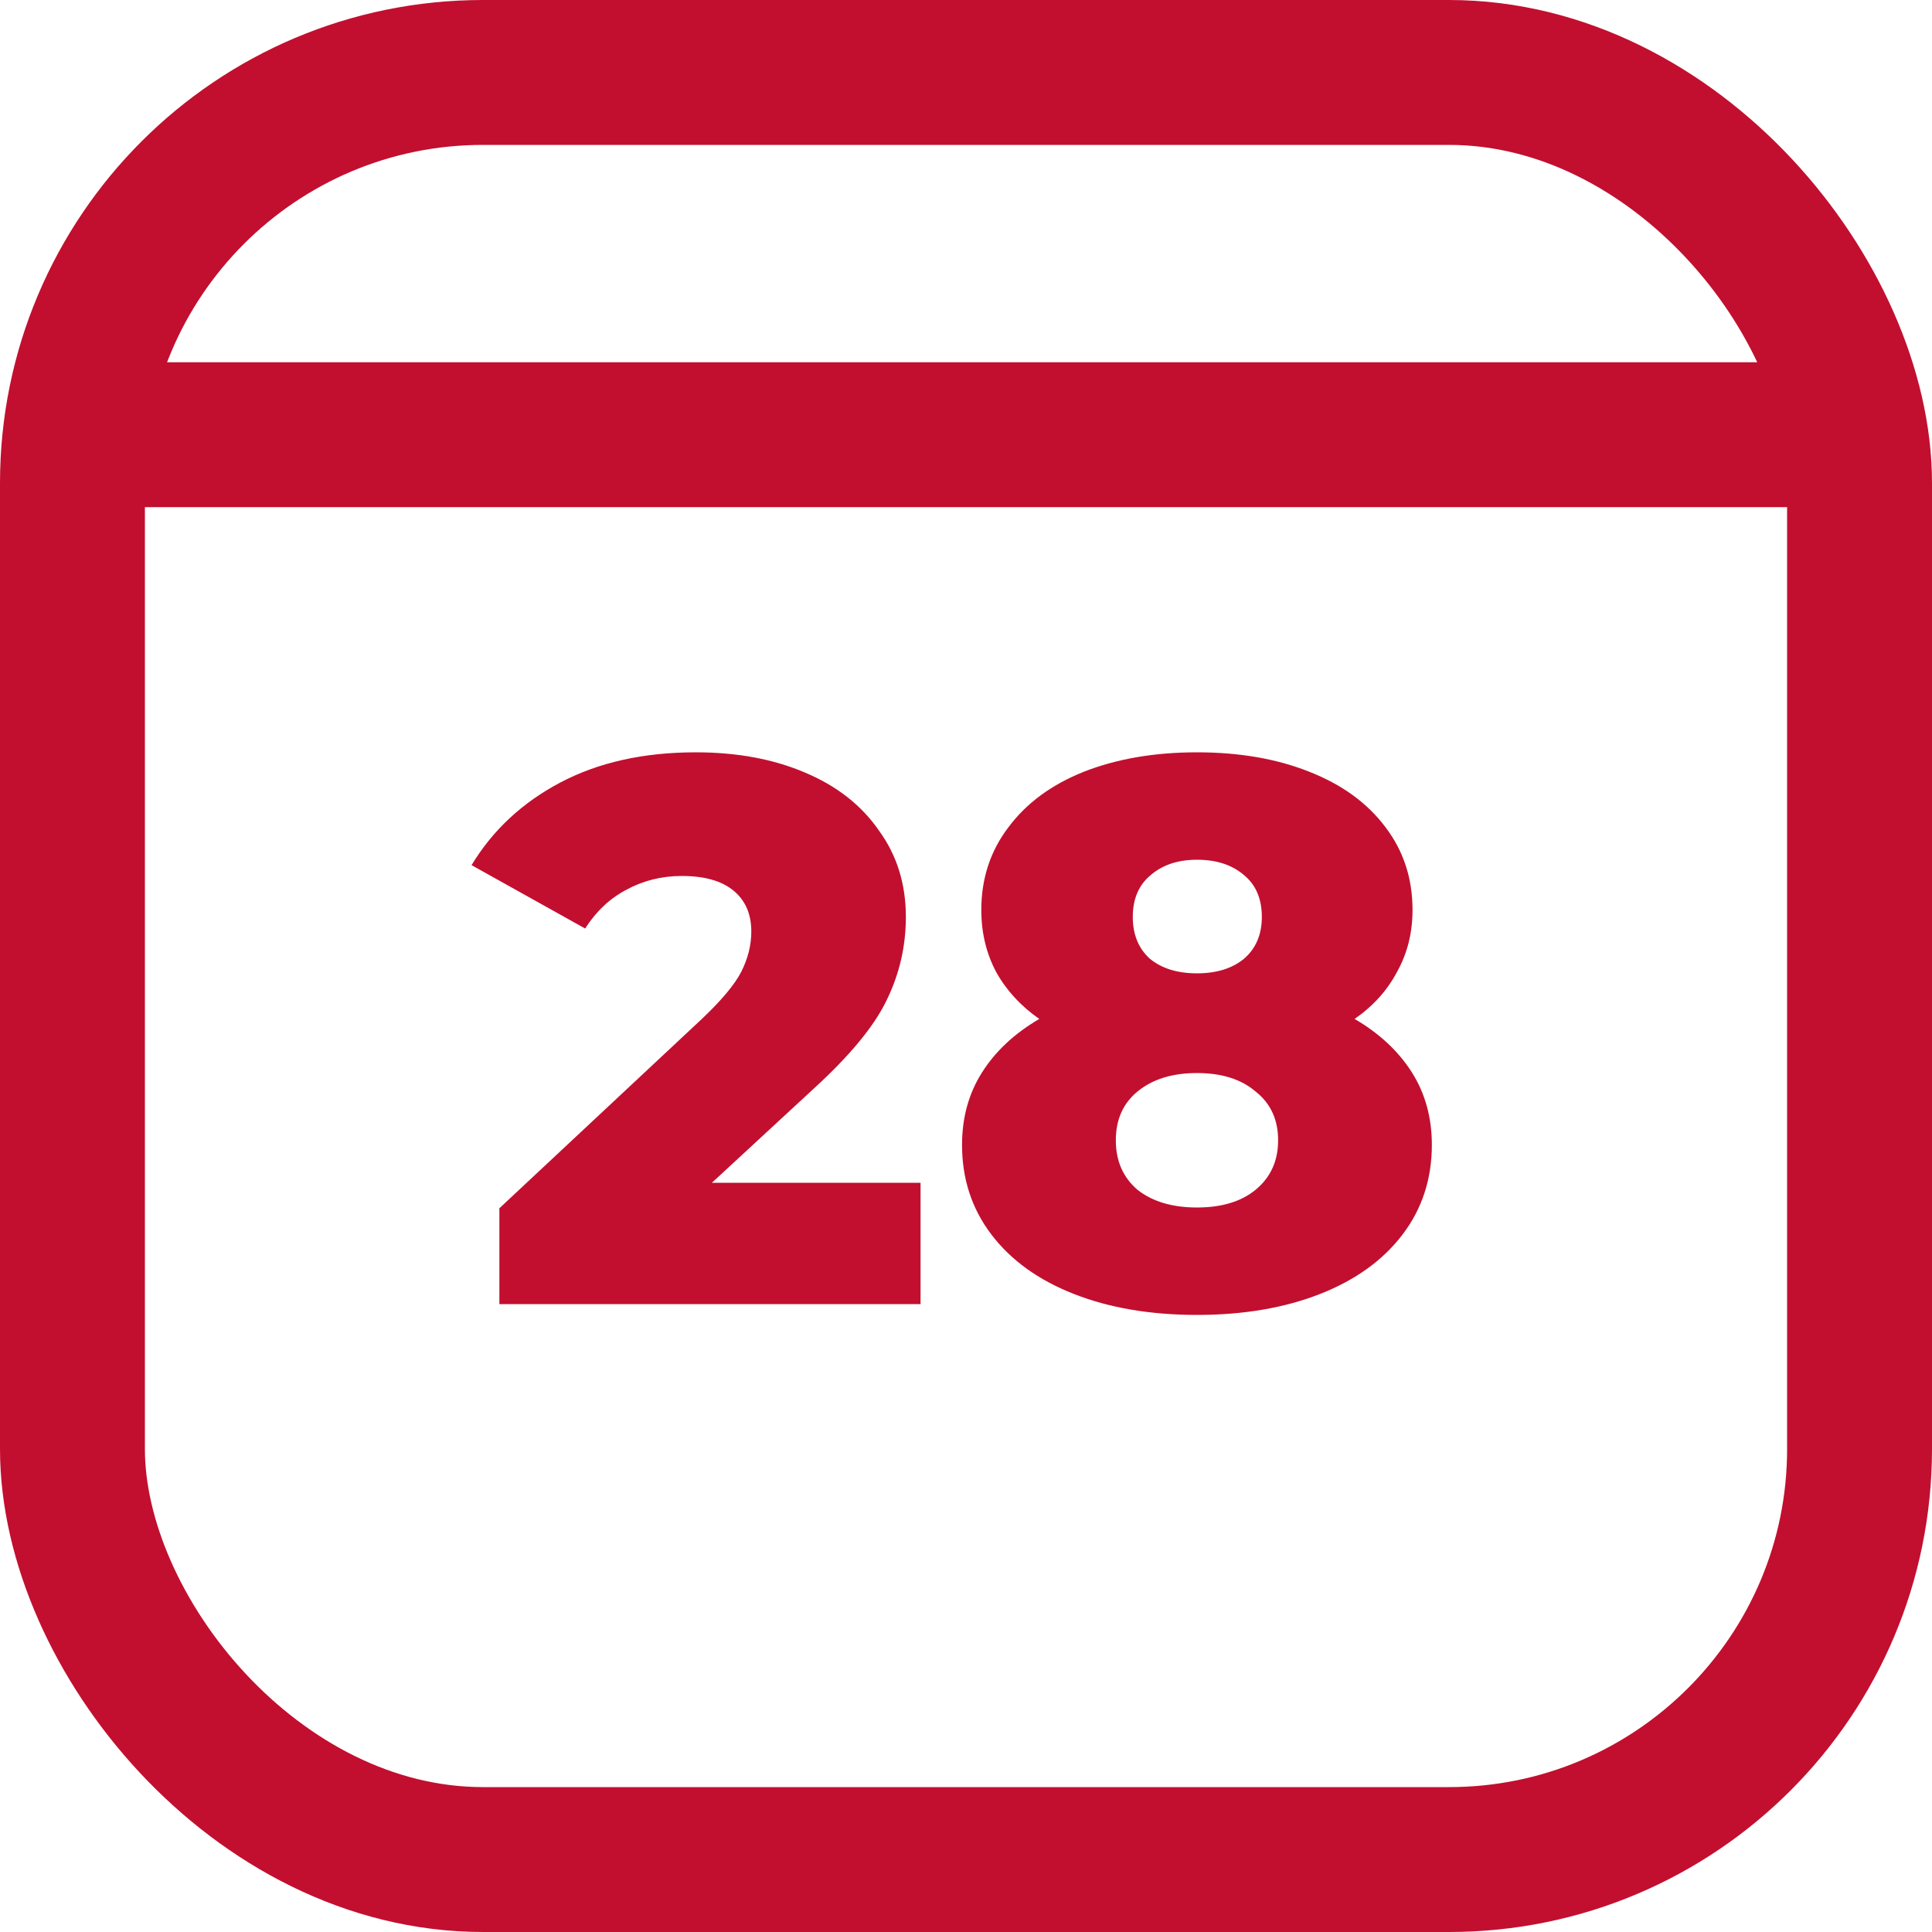
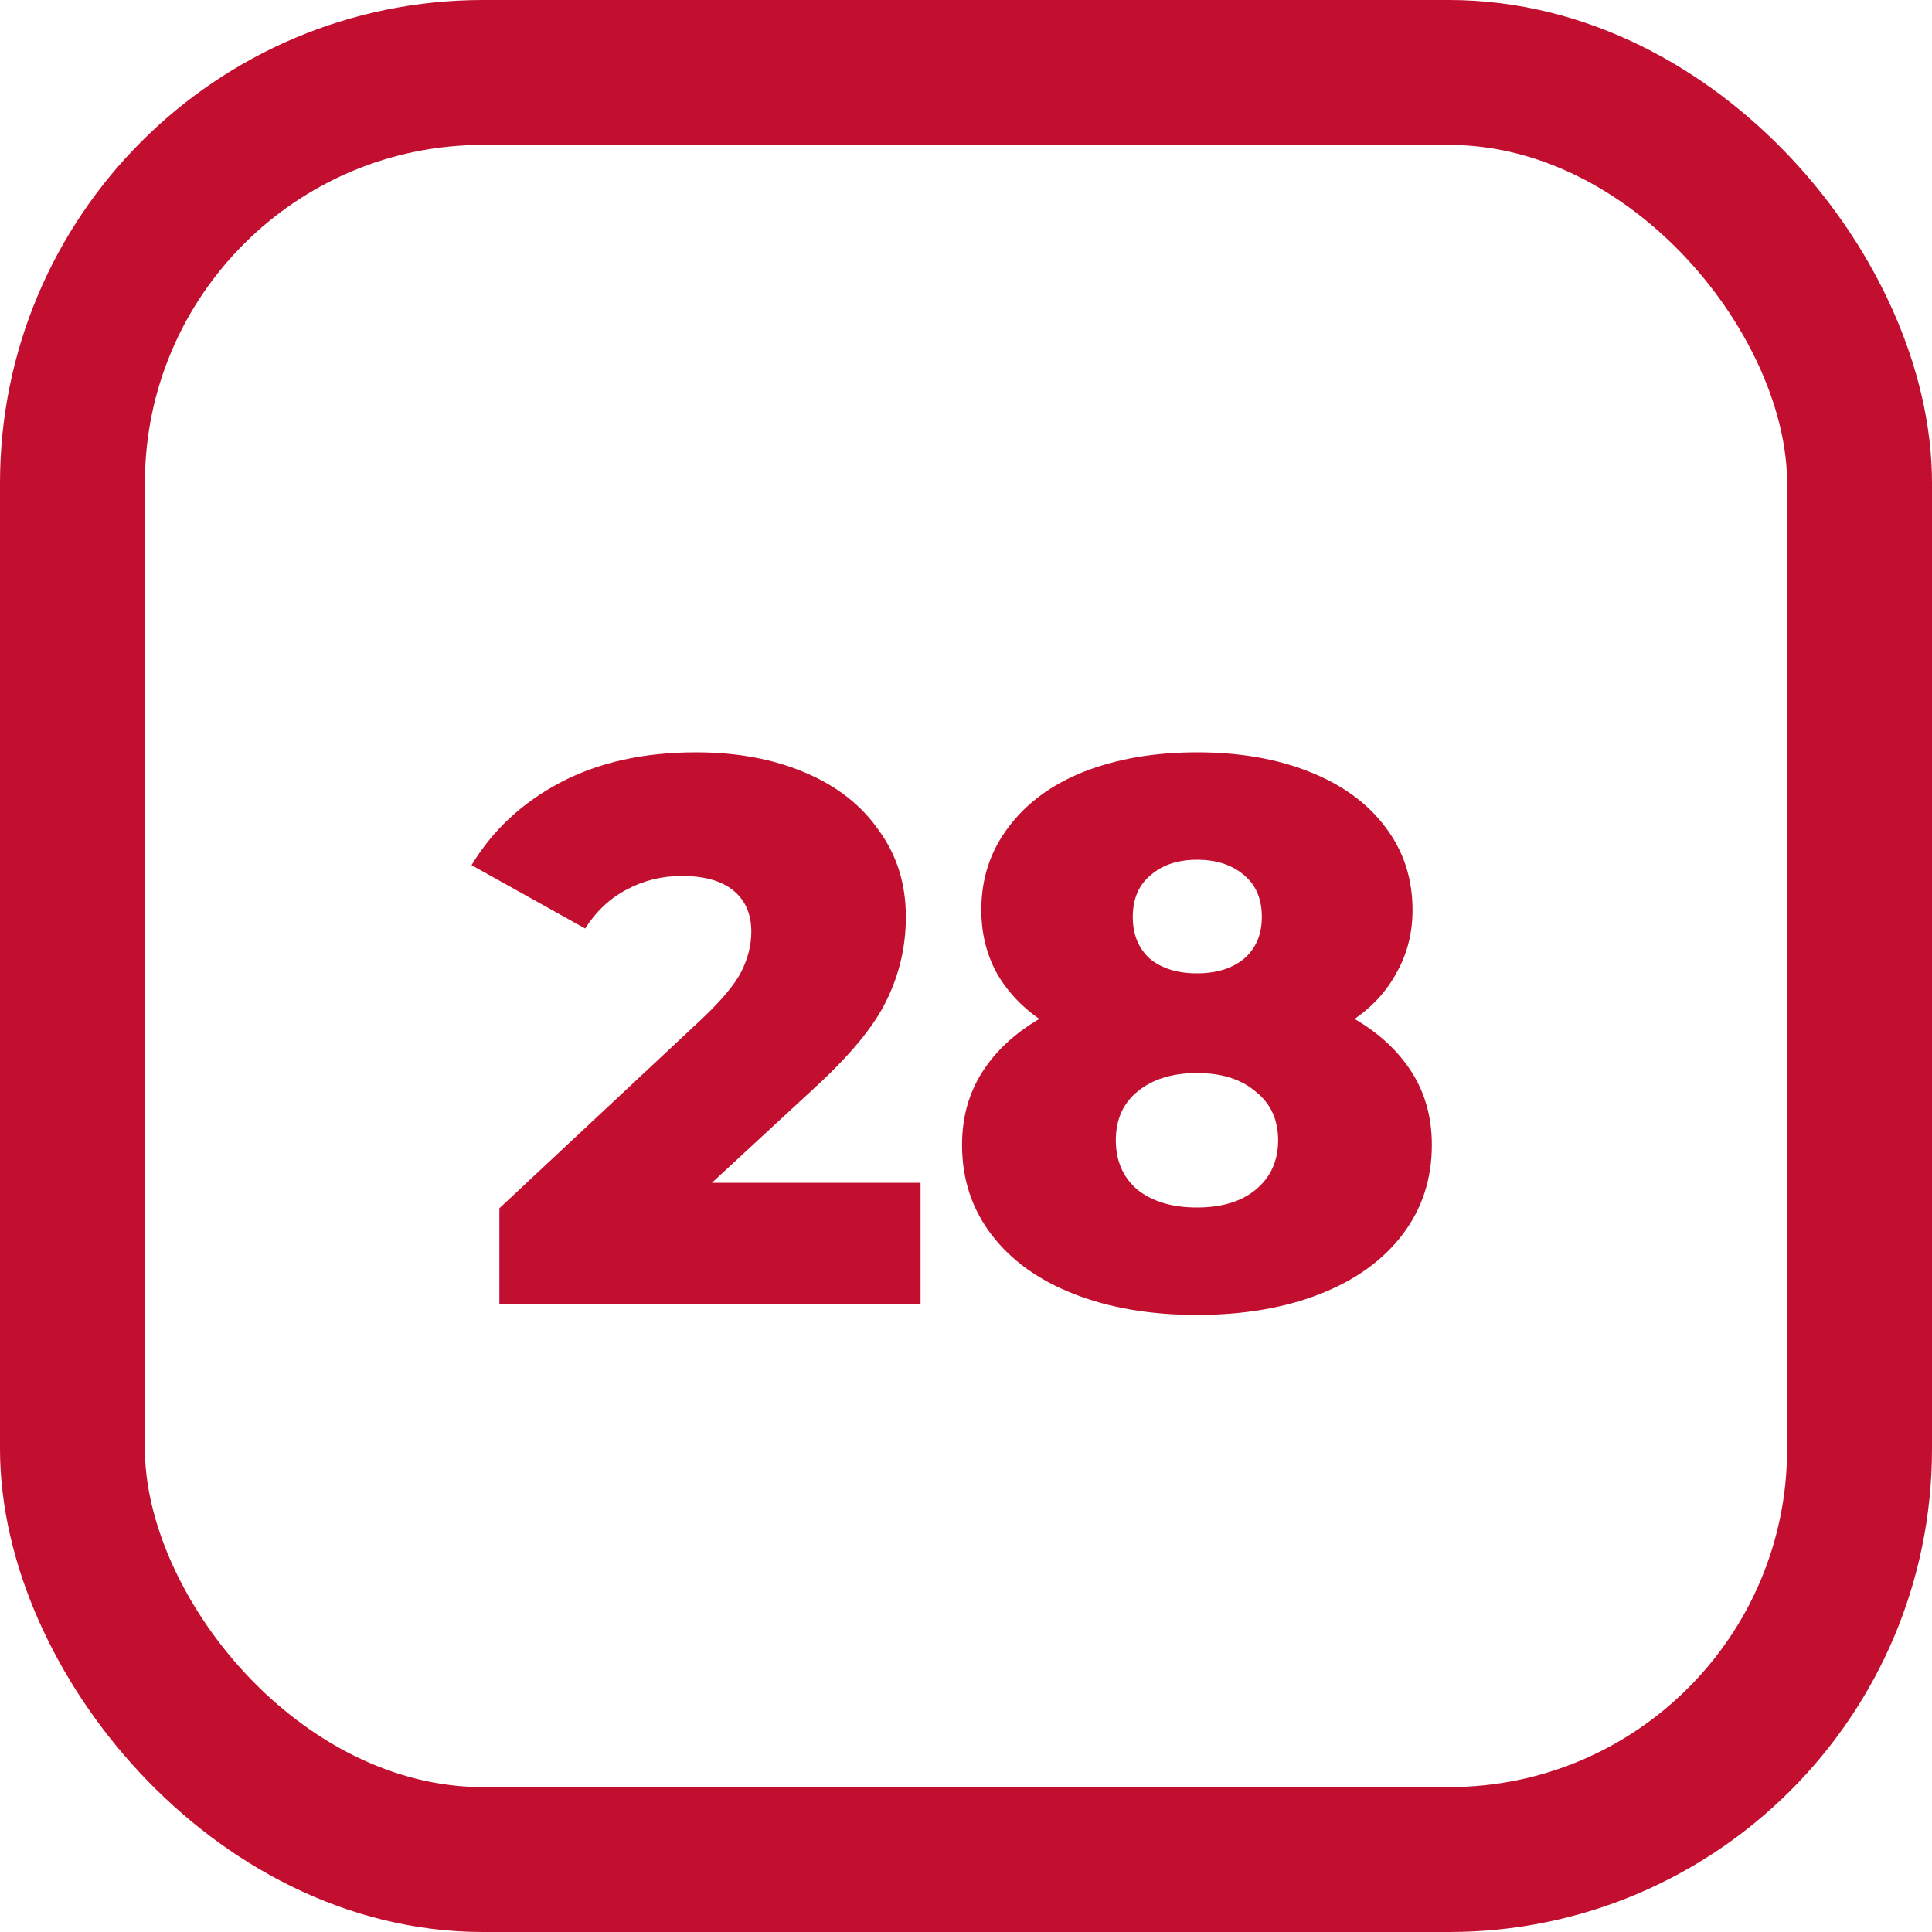
<svg xmlns="http://www.w3.org/2000/svg" width="40" height="40" viewBox="0 0 40 40" fill="none">
  <rect x="1.5" y="1.5" width="37" height="37" rx="8.5" stroke="#C20F2F" stroke-width="3" />
  <path d="M19.059 24.488V27H10.339V25.016L14.531 21.096C14.937 20.712 15.209 20.387 15.347 20.12C15.486 19.843 15.555 19.565 15.555 19.288C15.555 18.925 15.433 18.643 15.187 18.44C14.942 18.237 14.585 18.136 14.115 18.136C13.699 18.136 13.315 18.232 12.963 18.424C12.622 18.605 12.339 18.872 12.115 19.224L9.763 17.912C10.201 17.187 10.814 16.616 11.603 16.2C12.393 15.784 13.326 15.576 14.403 15.576C15.257 15.576 16.009 15.715 16.659 15.992C17.321 16.269 17.833 16.669 18.195 17.192C18.569 17.704 18.755 18.301 18.755 18.984C18.755 19.592 18.622 20.168 18.355 20.712C18.099 21.245 17.598 21.853 16.851 22.536L14.739 24.488H19.059ZM28.046 21.096C28.558 21.395 28.952 21.763 29.23 22.2C29.507 22.637 29.645 23.139 29.645 23.704C29.645 24.408 29.443 25.027 29.038 25.56C28.632 26.093 28.061 26.504 27.326 26.792C26.59 27.08 25.741 27.224 24.782 27.224C23.822 27.224 22.974 27.08 22.238 26.792C21.502 26.504 20.931 26.093 20.526 25.56C20.12 25.027 19.918 24.408 19.918 23.704C19.918 23.139 20.056 22.637 20.334 22.2C20.611 21.763 21.006 21.395 21.517 21.096C21.134 20.829 20.835 20.504 20.622 20.12C20.419 19.736 20.317 19.309 20.317 18.84C20.317 18.189 20.504 17.619 20.878 17.128C21.251 16.627 21.773 16.243 22.445 15.976C23.128 15.709 23.907 15.576 24.782 15.576C25.656 15.576 26.43 15.709 27.102 15.976C27.784 16.243 28.312 16.627 28.686 17.128C29.059 17.619 29.245 18.189 29.245 18.84C29.245 19.309 29.139 19.736 28.925 20.12C28.723 20.504 28.43 20.829 28.046 21.096ZM24.782 17.8C24.387 17.8 24.067 17.907 23.822 18.12C23.576 18.323 23.453 18.611 23.453 18.984C23.453 19.347 23.571 19.635 23.805 19.848C24.051 20.051 24.376 20.152 24.782 20.152C25.187 20.152 25.512 20.051 25.758 19.848C26.003 19.635 26.125 19.347 26.125 18.984C26.125 18.611 26.003 18.323 25.758 18.12C25.512 17.907 25.187 17.8 24.782 17.8ZM24.782 25C25.294 25 25.699 24.877 25.997 24.632C26.307 24.376 26.462 24.035 26.462 23.608C26.462 23.181 26.307 22.845 25.997 22.6C25.699 22.344 25.294 22.216 24.782 22.216C24.27 22.216 23.859 22.344 23.549 22.6C23.251 22.845 23.102 23.181 23.102 23.608C23.102 24.035 23.251 24.376 23.549 24.632C23.859 24.877 24.27 25 24.782 25Z" fill="#C20F2F" />
-   <path d="M1.5 9H38" stroke="#C20F2F" stroke-width="3" />
</svg>